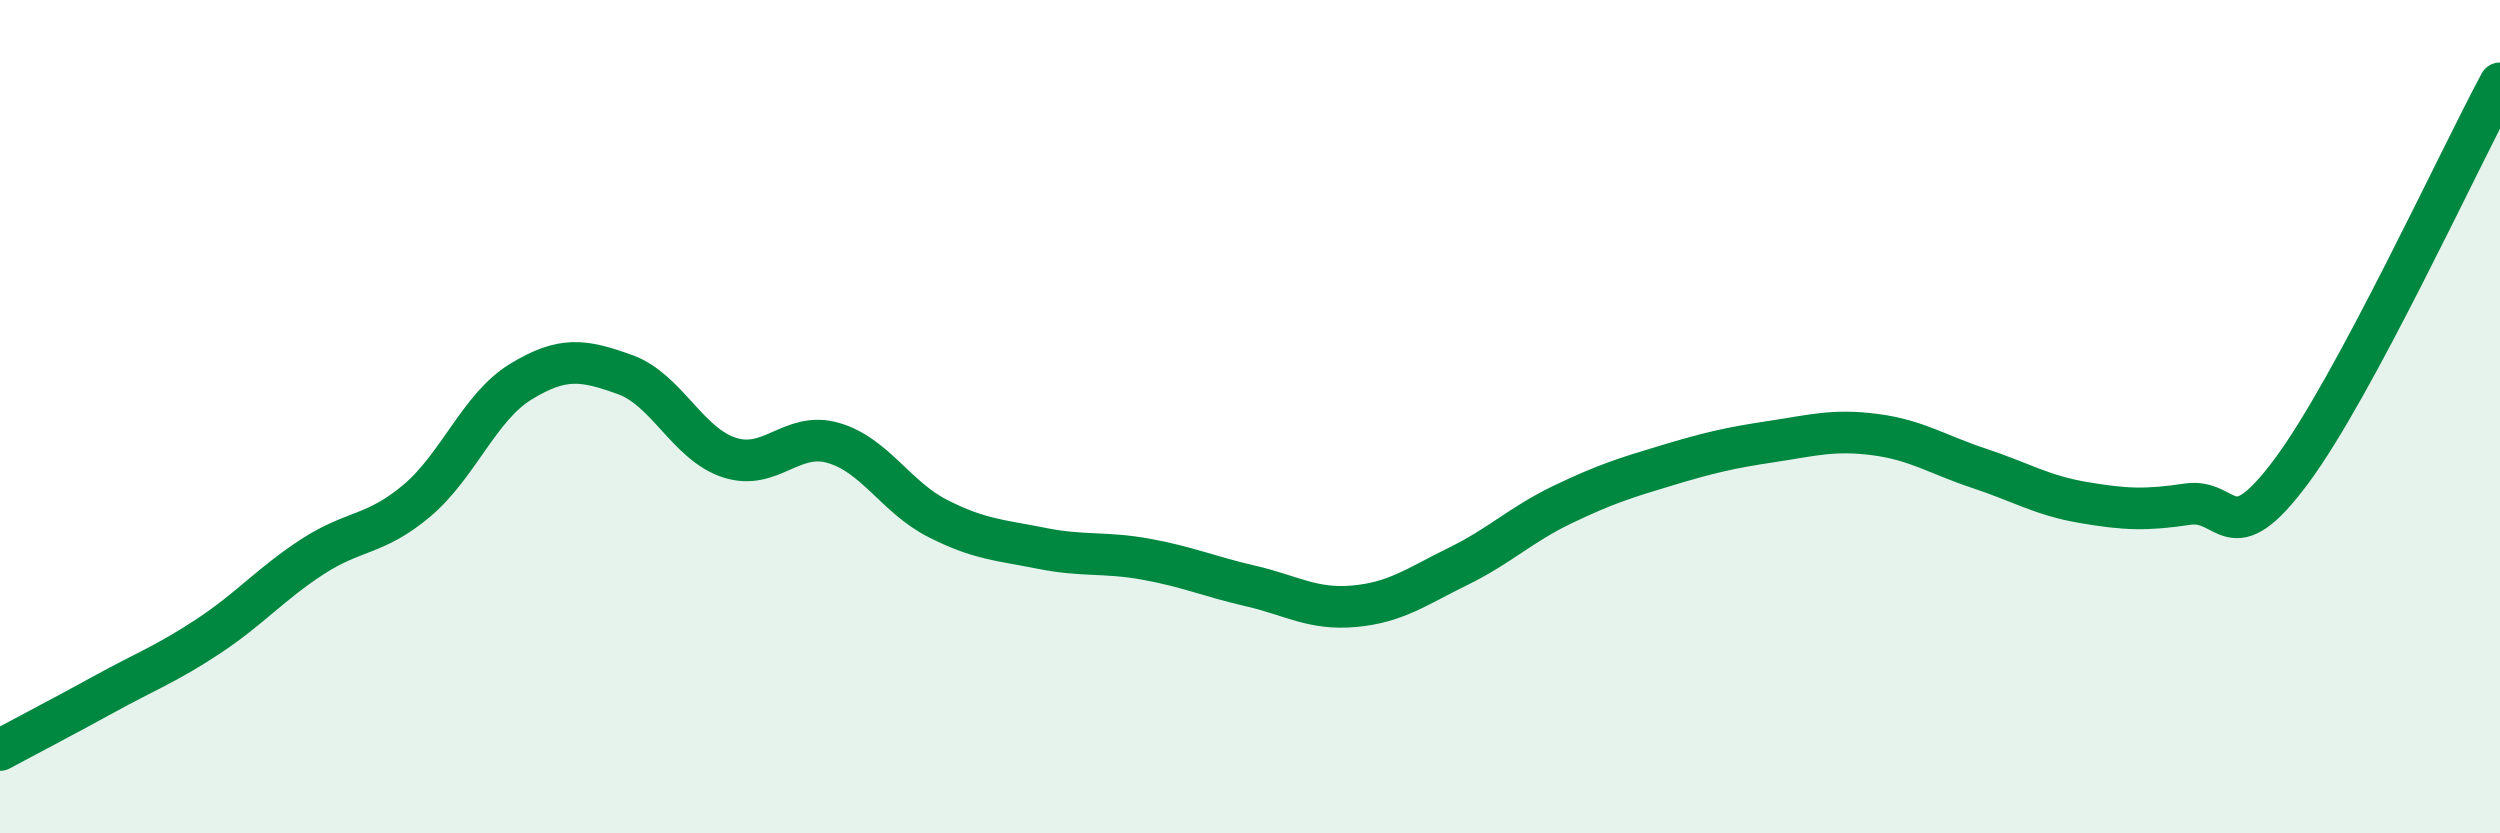
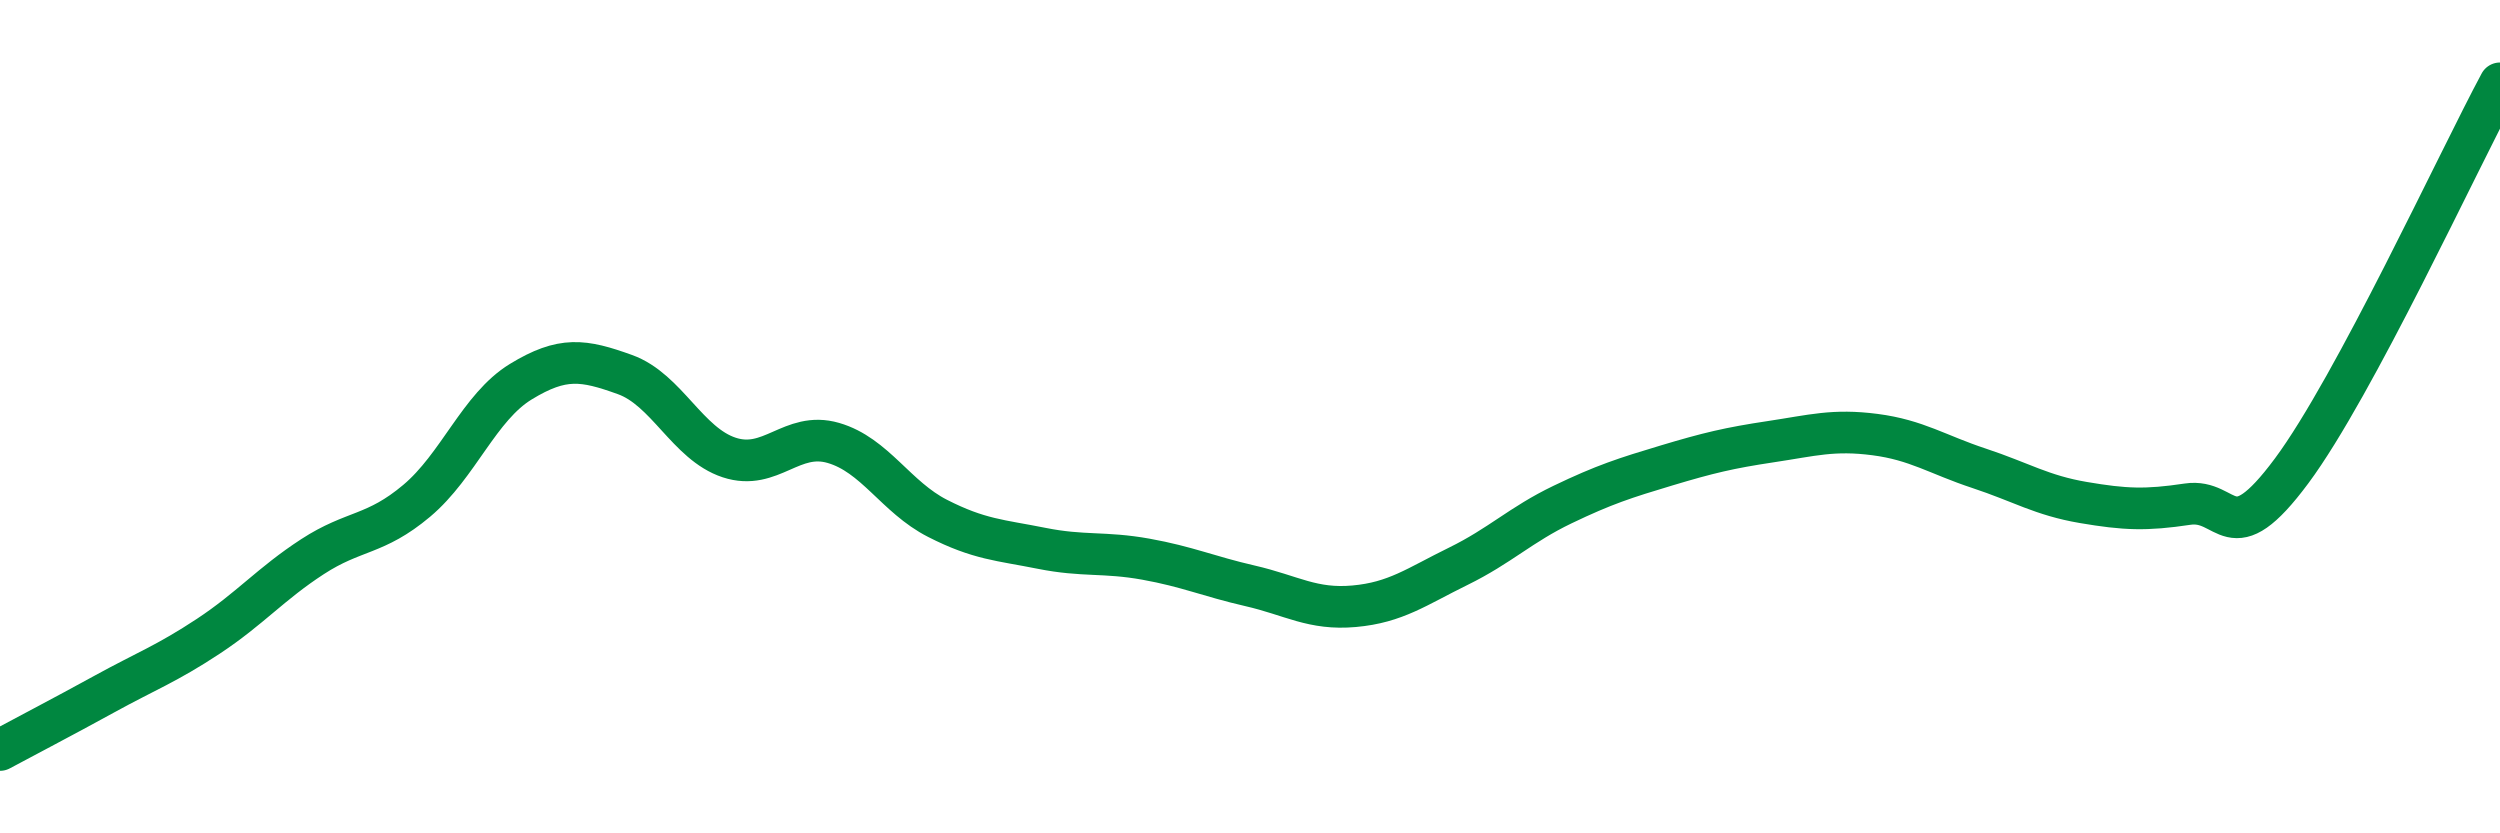
<svg xmlns="http://www.w3.org/2000/svg" width="60" height="20" viewBox="0 0 60 20">
-   <path d="M 0,18 C 0.5,17.73 1.5,17.21 2.5,16.66 C 3.5,16.11 4,15.93 5,15.27 C 6,14.61 6.5,14.01 7.5,13.36 C 8.5,12.71 9,12.86 10,12.02 C 11,11.18 11.5,9.77 12.5,9.16 C 13.5,8.55 14,8.63 15,8.99 C 16,9.35 16.5,10.65 17.5,10.98 C 18.5,11.31 19,10.34 20,10.63 C 21,10.92 21.5,11.93 22.5,12.44 C 23.5,12.95 24,12.96 25,13.16 C 26,13.36 26.5,13.24 27.5,13.42 C 28.5,13.6 29,13.83 30,14.06 C 31,14.29 31.5,14.64 32.5,14.55 C 33.5,14.46 34,14.08 35,13.59 C 36,13.1 36.5,12.59 37.5,12.11 C 38.5,11.63 39,11.47 40,11.17 C 41,10.87 41.5,10.75 42.5,10.6 C 43.5,10.45 44,10.3 45,10.43 C 46,10.56 46.5,10.91 47.5,11.24 C 48.5,11.57 49,11.89 50,12.06 C 51,12.23 51.5,12.25 52.5,12.1 C 53.5,11.95 53.5,13.32 55,11.3 C 56.5,9.28 59,3.86 60,2L60 20L0 20Z" fill="#008740" opacity="0.1" stroke-linecap="round" stroke-linejoin="round" />
  <path d="M 0,18 C 0.5,17.73 1.5,17.21 2.5,16.66 C 3.5,16.11 4,15.93 5,15.27 C 6,14.61 6.5,14.01 7.5,13.36 C 8.5,12.71 9,12.86 10,12.02 C 11,11.18 11.5,9.77 12.5,9.16 C 13.5,8.55 14,8.63 15,8.99 C 16,9.35 16.5,10.65 17.5,10.98 C 18.5,11.31 19,10.34 20,10.63 C 21,10.92 21.5,11.93 22.5,12.44 C 23.5,12.95 24,12.96 25,13.16 C 26,13.36 26.5,13.24 27.5,13.42 C 28.5,13.6 29,13.83 30,14.06 C 31,14.29 31.5,14.64 32.5,14.55 C 33.5,14.46 34,14.08 35,13.59 C 36,13.1 36.5,12.59 37.5,12.11 C 38.5,11.63 39,11.47 40,11.17 C 41,10.87 41.5,10.75 42.5,10.6 C 43.5,10.45 44,10.3 45,10.43 C 46,10.56 46.5,10.91 47.5,11.24 C 48.5,11.57 49,11.89 50,12.06 C 51,12.23 51.5,12.25 52.5,12.1 C 53.5,11.95 53.5,13.32 55,11.3 C 56.5,9.28 59,3.86 60,2" stroke="#008740" stroke-width="1" fill="none" stroke-linecap="round" stroke-linejoin="round" />
</svg>